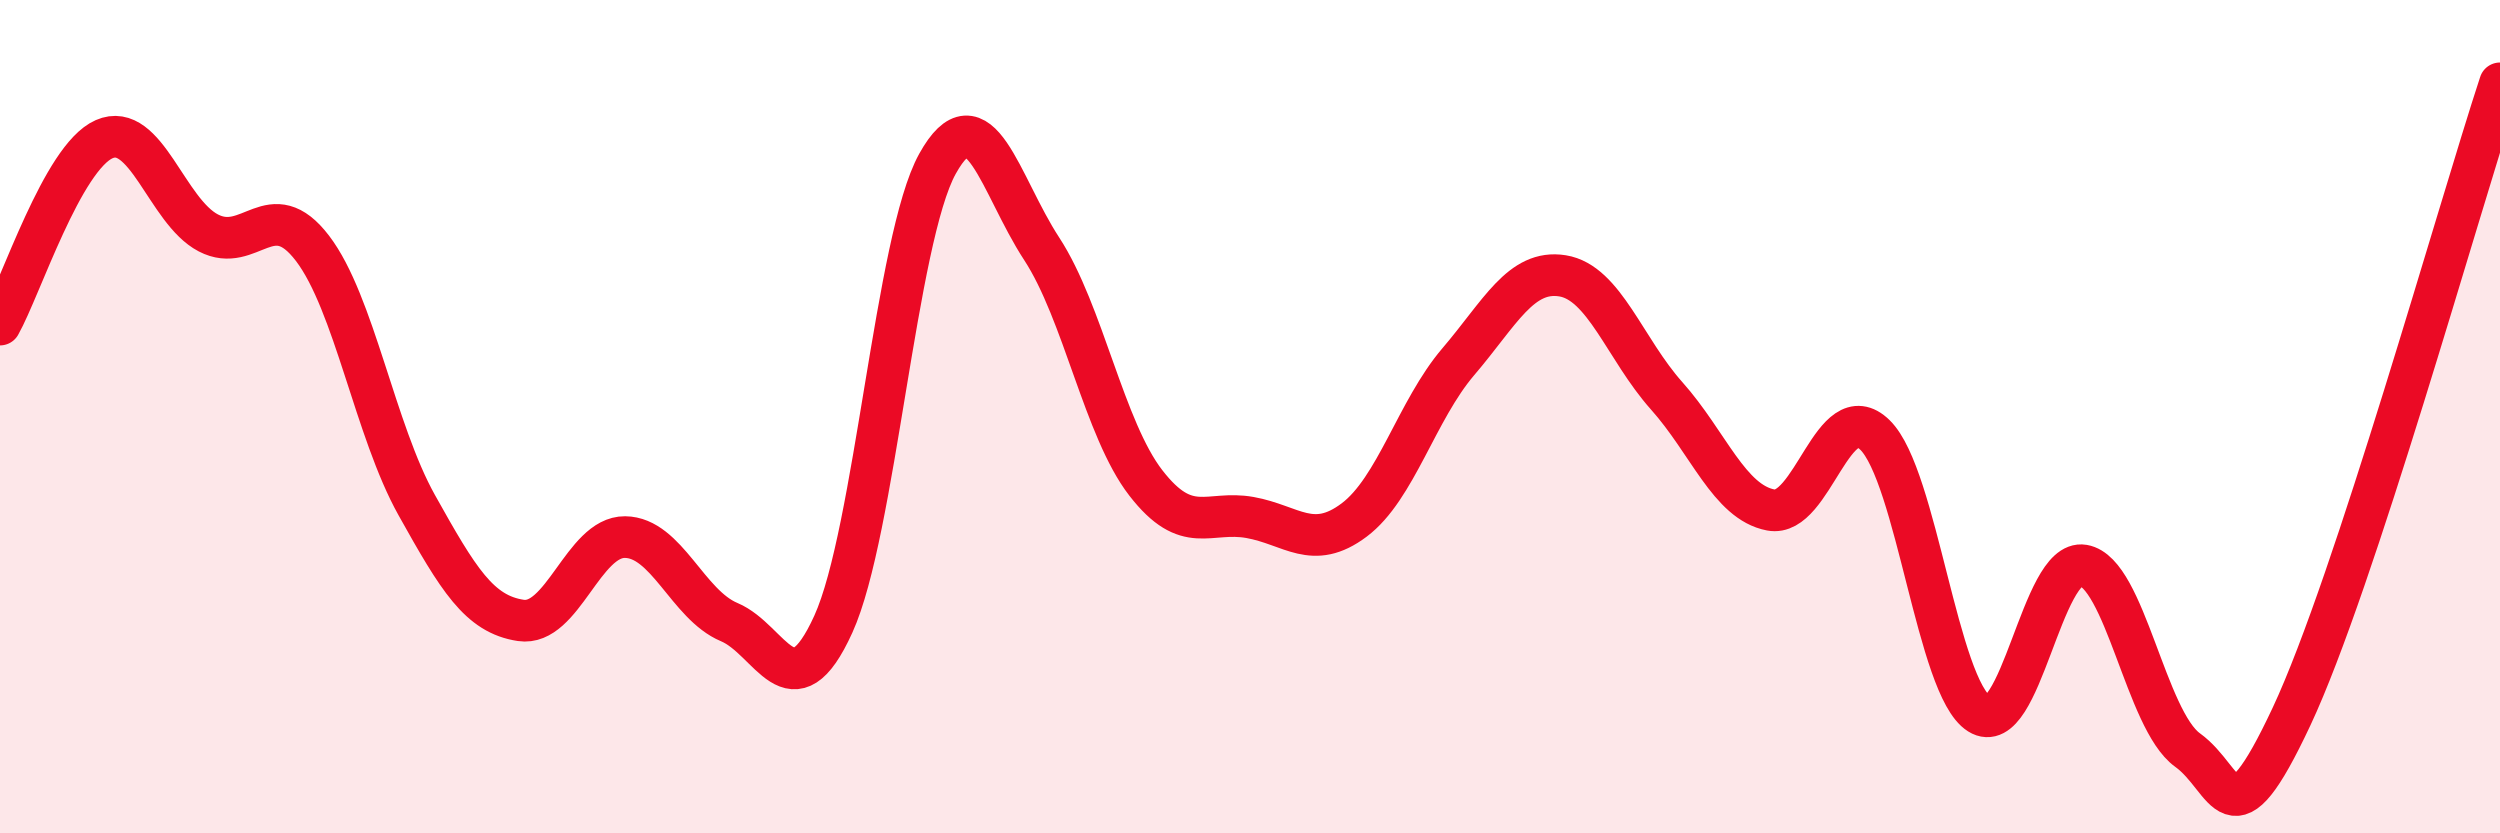
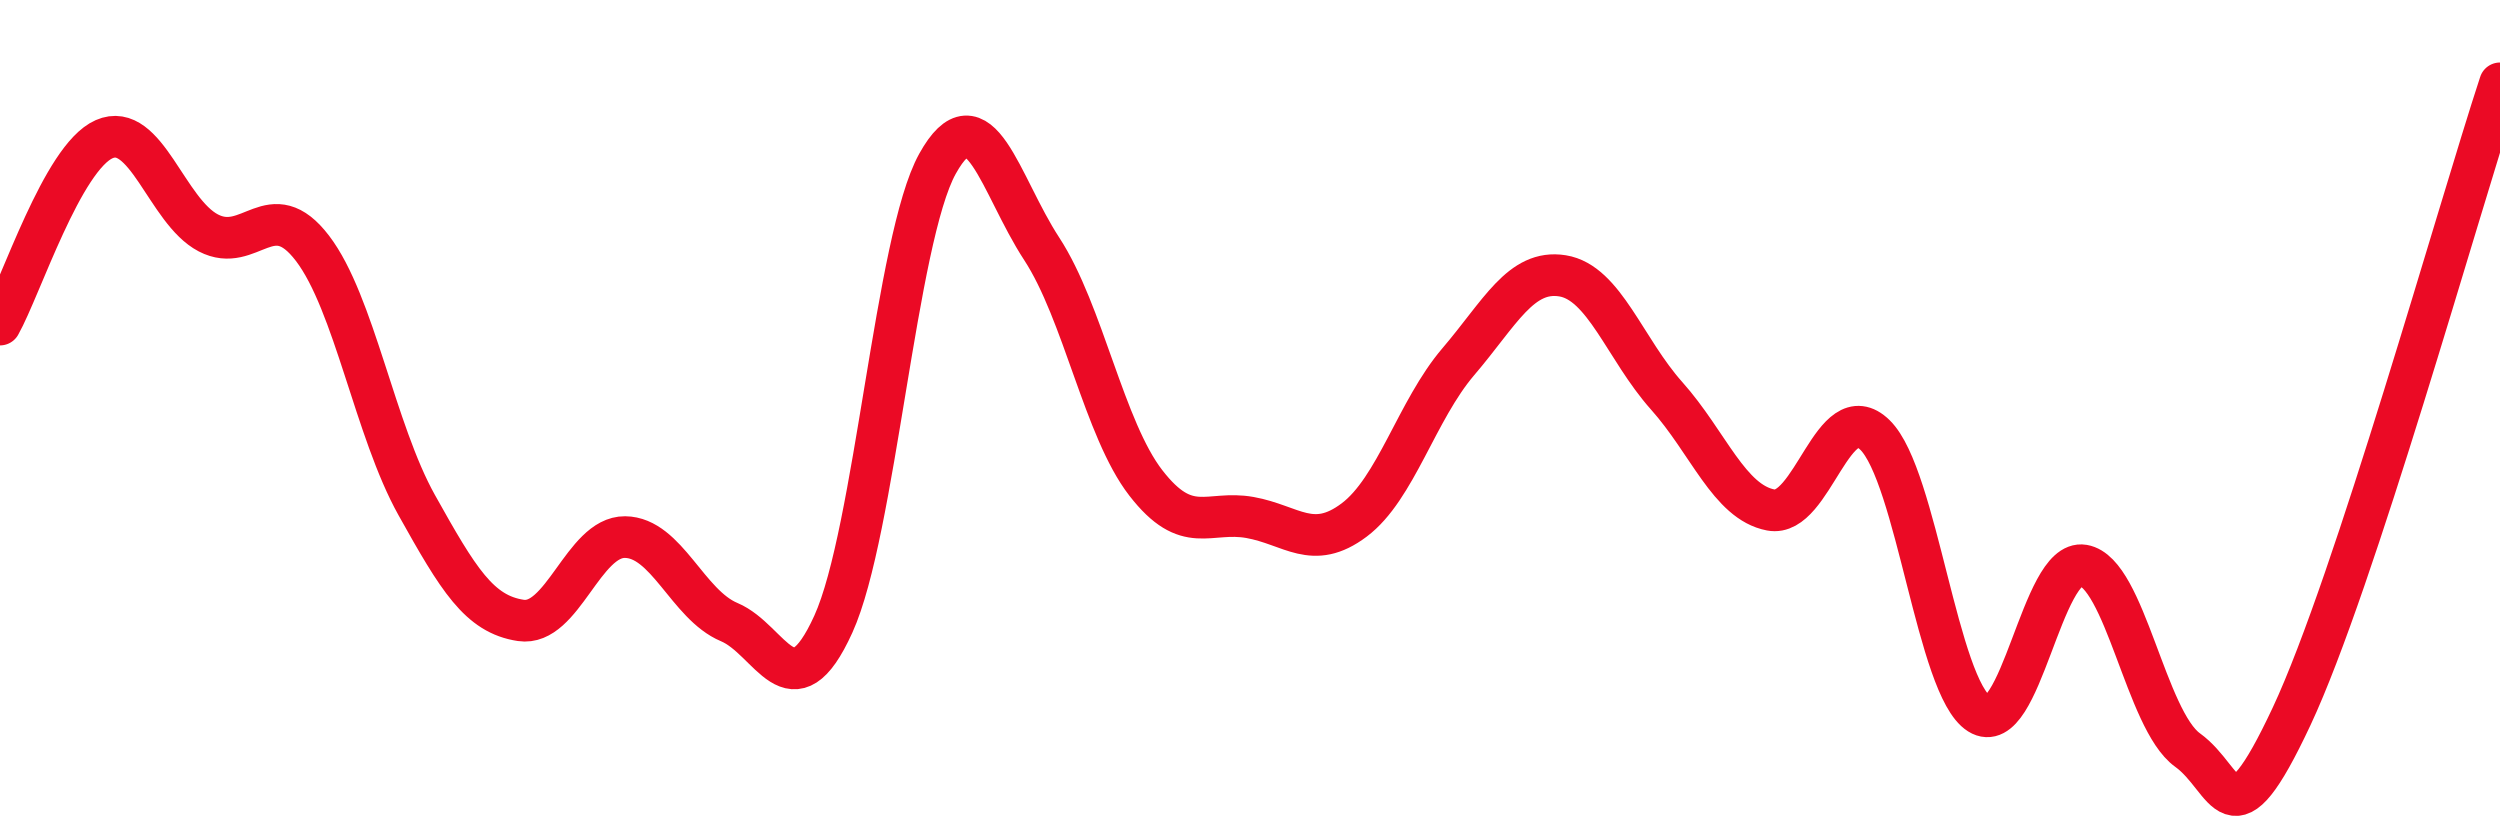
<svg xmlns="http://www.w3.org/2000/svg" width="60" height="20" viewBox="0 0 60 20">
-   <path d="M 0,7.79 C 0.5,6.9 1.5,3.78 2.5,3.34 C 3.5,2.9 4,5.07 5,5.59 C 6,6.11 6.5,4.65 7.5,5.96 C 8.5,7.27 9,10.33 10,12.12 C 11,13.91 11.5,14.74 12.5,14.89 C 13.5,15.04 14,12.88 15,12.89 C 16,12.9 16.5,14.51 17.5,14.93 C 18.5,15.35 19,17.18 20,14.98 C 21,12.78 21.5,5.73 22.5,3.93 C 23.5,2.13 24,4.44 25,5.97 C 26,7.5 26.5,10.3 27.5,11.59 C 28.5,12.88 29,12.24 30,12.42 C 31,12.6 31.5,13.23 32.5,12.48 C 33.5,11.73 34,9.85 35,8.68 C 36,7.51 36.5,6.46 37.5,6.62 C 38.5,6.78 39,8.38 40,9.5 C 41,10.62 41.5,12.05 42.5,12.24 C 43.5,12.43 44,9.46 45,10.44 C 46,11.42 46.5,16.5 47.5,17.13 C 48.5,17.76 49,13.4 50,13.57 C 51,13.74 51.5,17.28 52.5,18 C 53.5,18.72 53.5,20.39 55,17.19 C 56.5,13.99 59,5.04 60,2L60 20L0 20Z" fill="#EB0A25" opacity="0.1" stroke-linecap="round" stroke-linejoin="round" />
  <path d="M 0,7.79 C 0.5,6.9 1.5,3.78 2.5,3.34 C 3.5,2.9 4,5.07 5,5.59 C 6,6.11 6.5,4.65 7.5,5.96 C 8.5,7.27 9,10.33 10,12.12 C 11,13.91 11.5,14.74 12.5,14.89 C 13.5,15.04 14,12.88 15,12.89 C 16,12.9 16.5,14.51 17.5,14.93 C 18.5,15.35 19,17.18 20,14.98 C 21,12.78 21.5,5.73 22.5,3.93 C 23.5,2.13 24,4.44 25,5.97 C 26,7.5 26.5,10.3 27.5,11.59 C 28.5,12.88 29,12.24 30,12.42 C 31,12.6 31.5,13.23 32.5,12.48 C 33.5,11.73 34,9.85 35,8.68 C 36,7.51 36.5,6.46 37.5,6.62 C 38.5,6.78 39,8.38 40,9.5 C 41,10.62 41.5,12.05 42.5,12.24 C 43.5,12.43 44,9.46 45,10.44 C 46,11.42 46.5,16.5 47.5,17.13 C 48.5,17.76 49,13.4 50,13.57 C 51,13.74 51.5,17.28 52.5,18 C 53.5,18.72 53.5,20.39 55,17.19 C 56.5,13.99 59,5.04 60,2" stroke="#EB0A25" stroke-width="1" fill="none" stroke-linecap="round" stroke-linejoin="round" />
</svg>